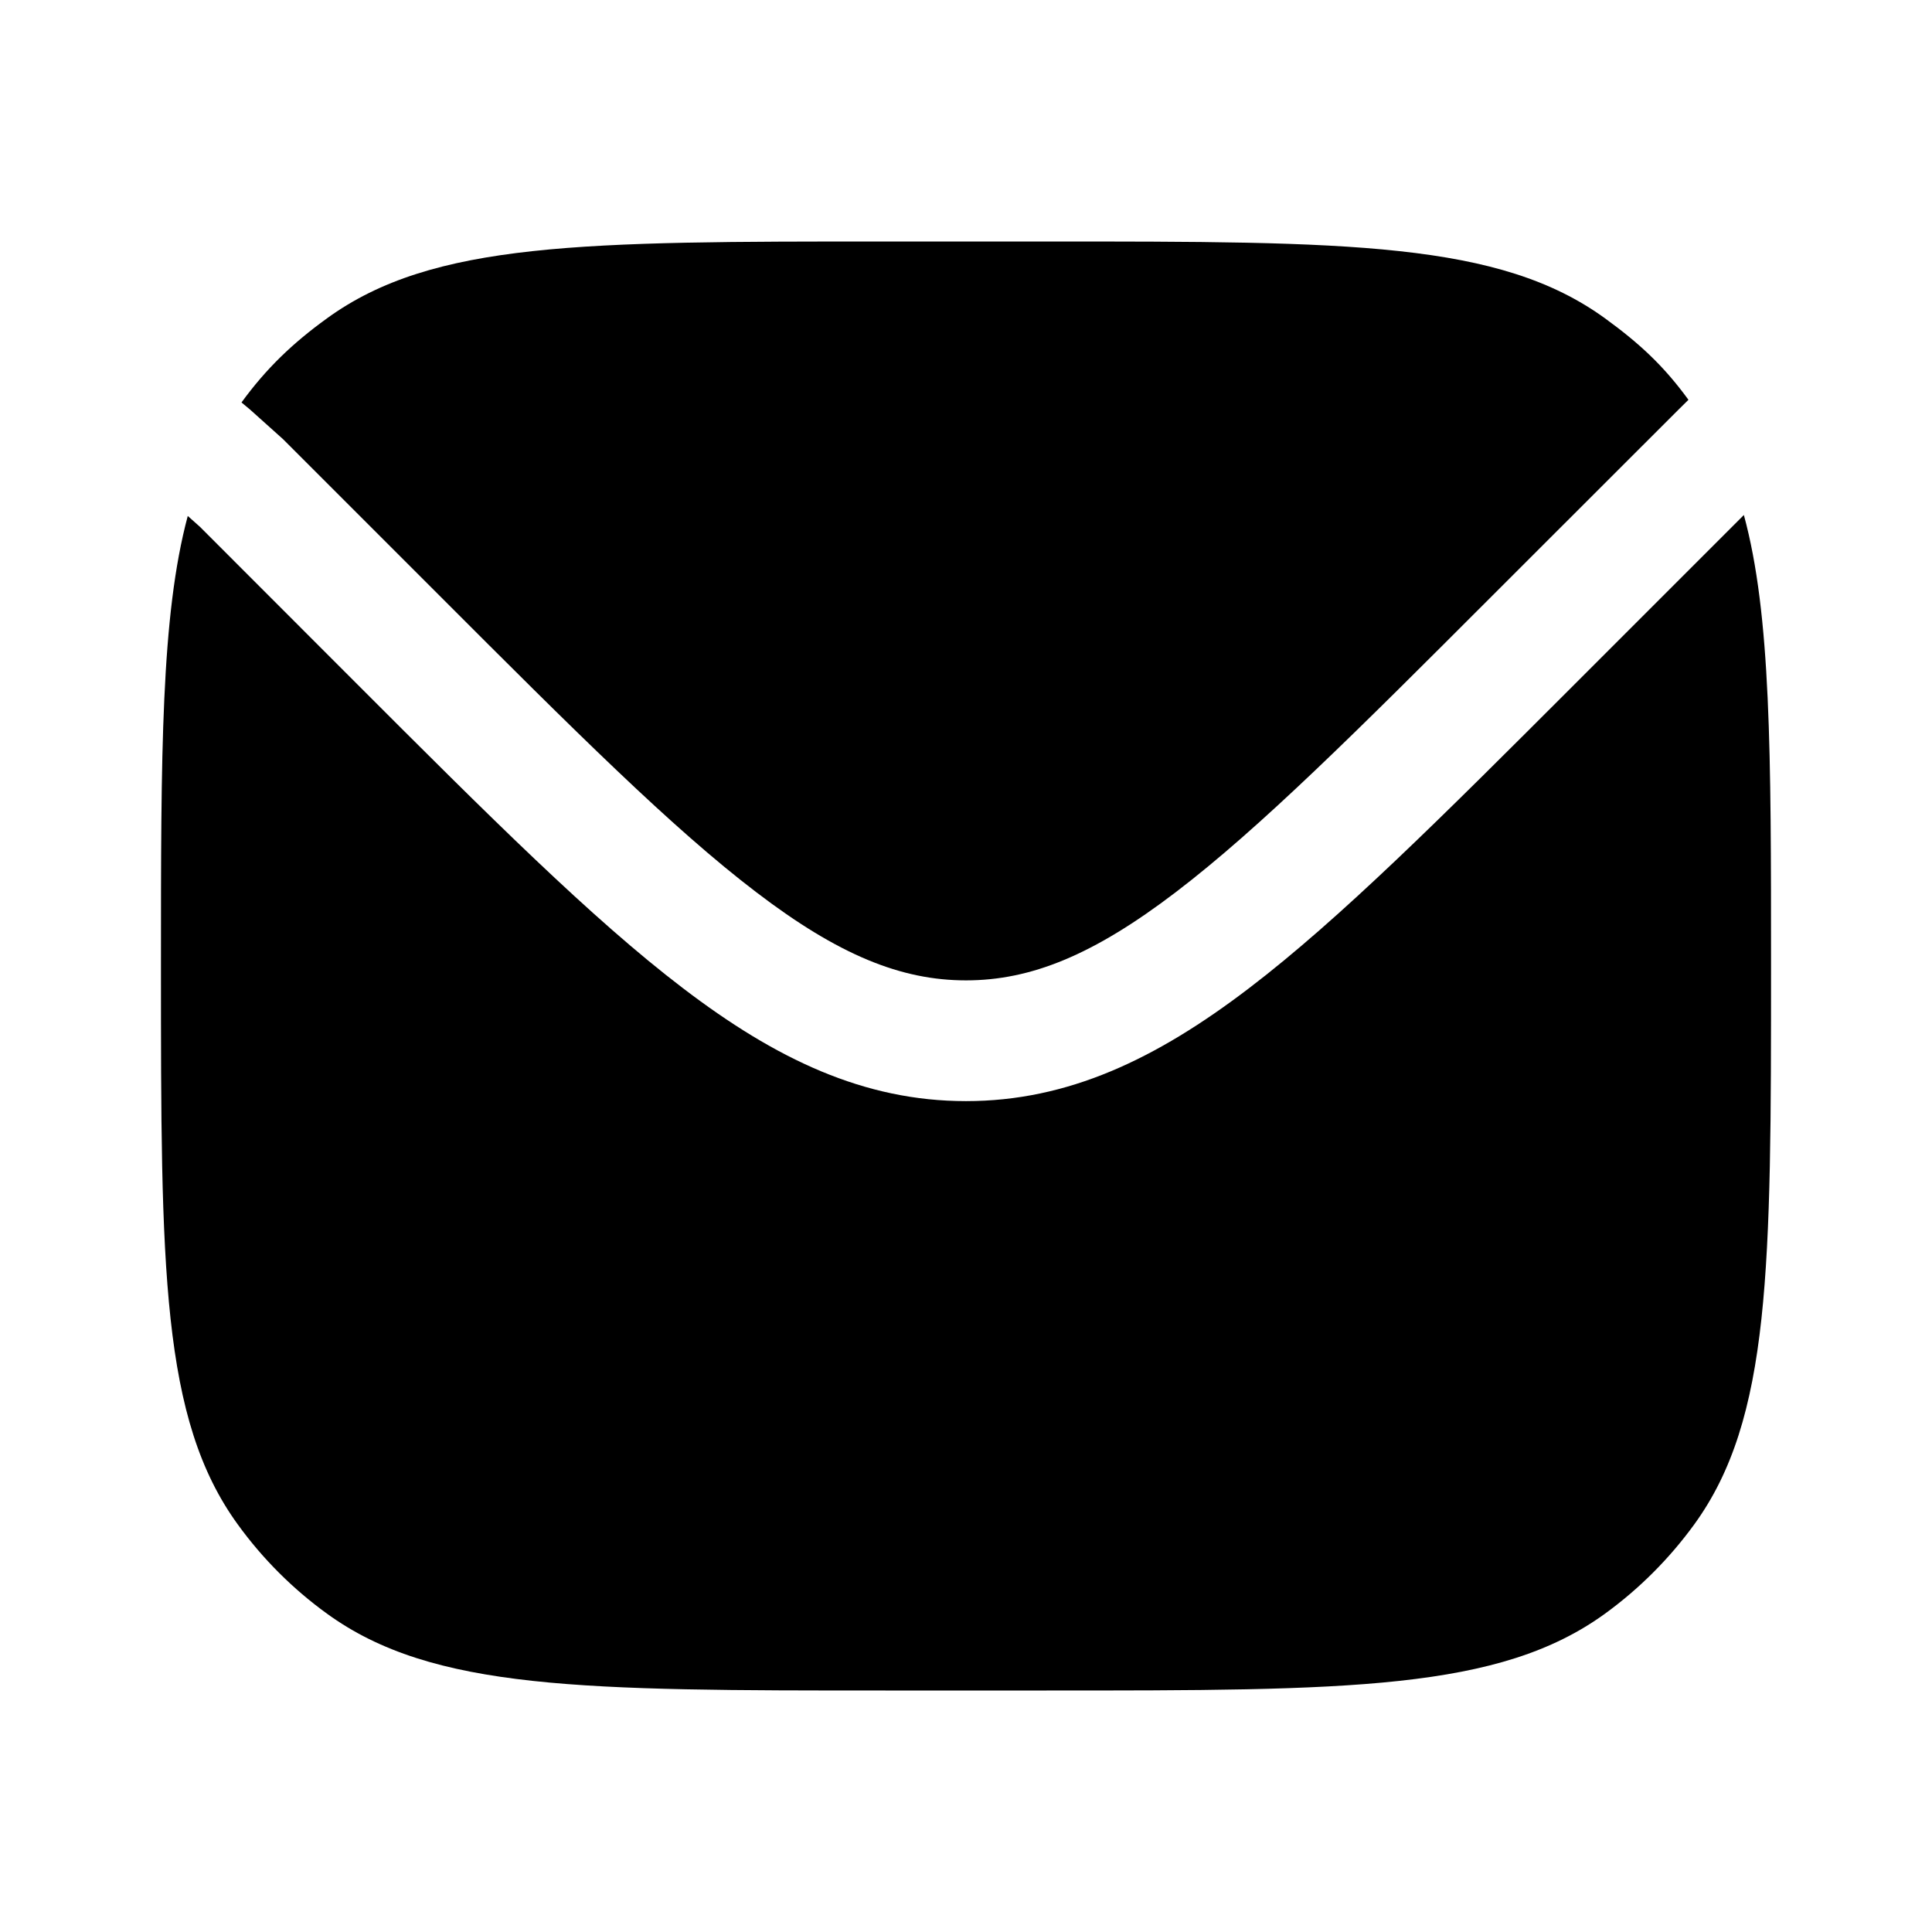
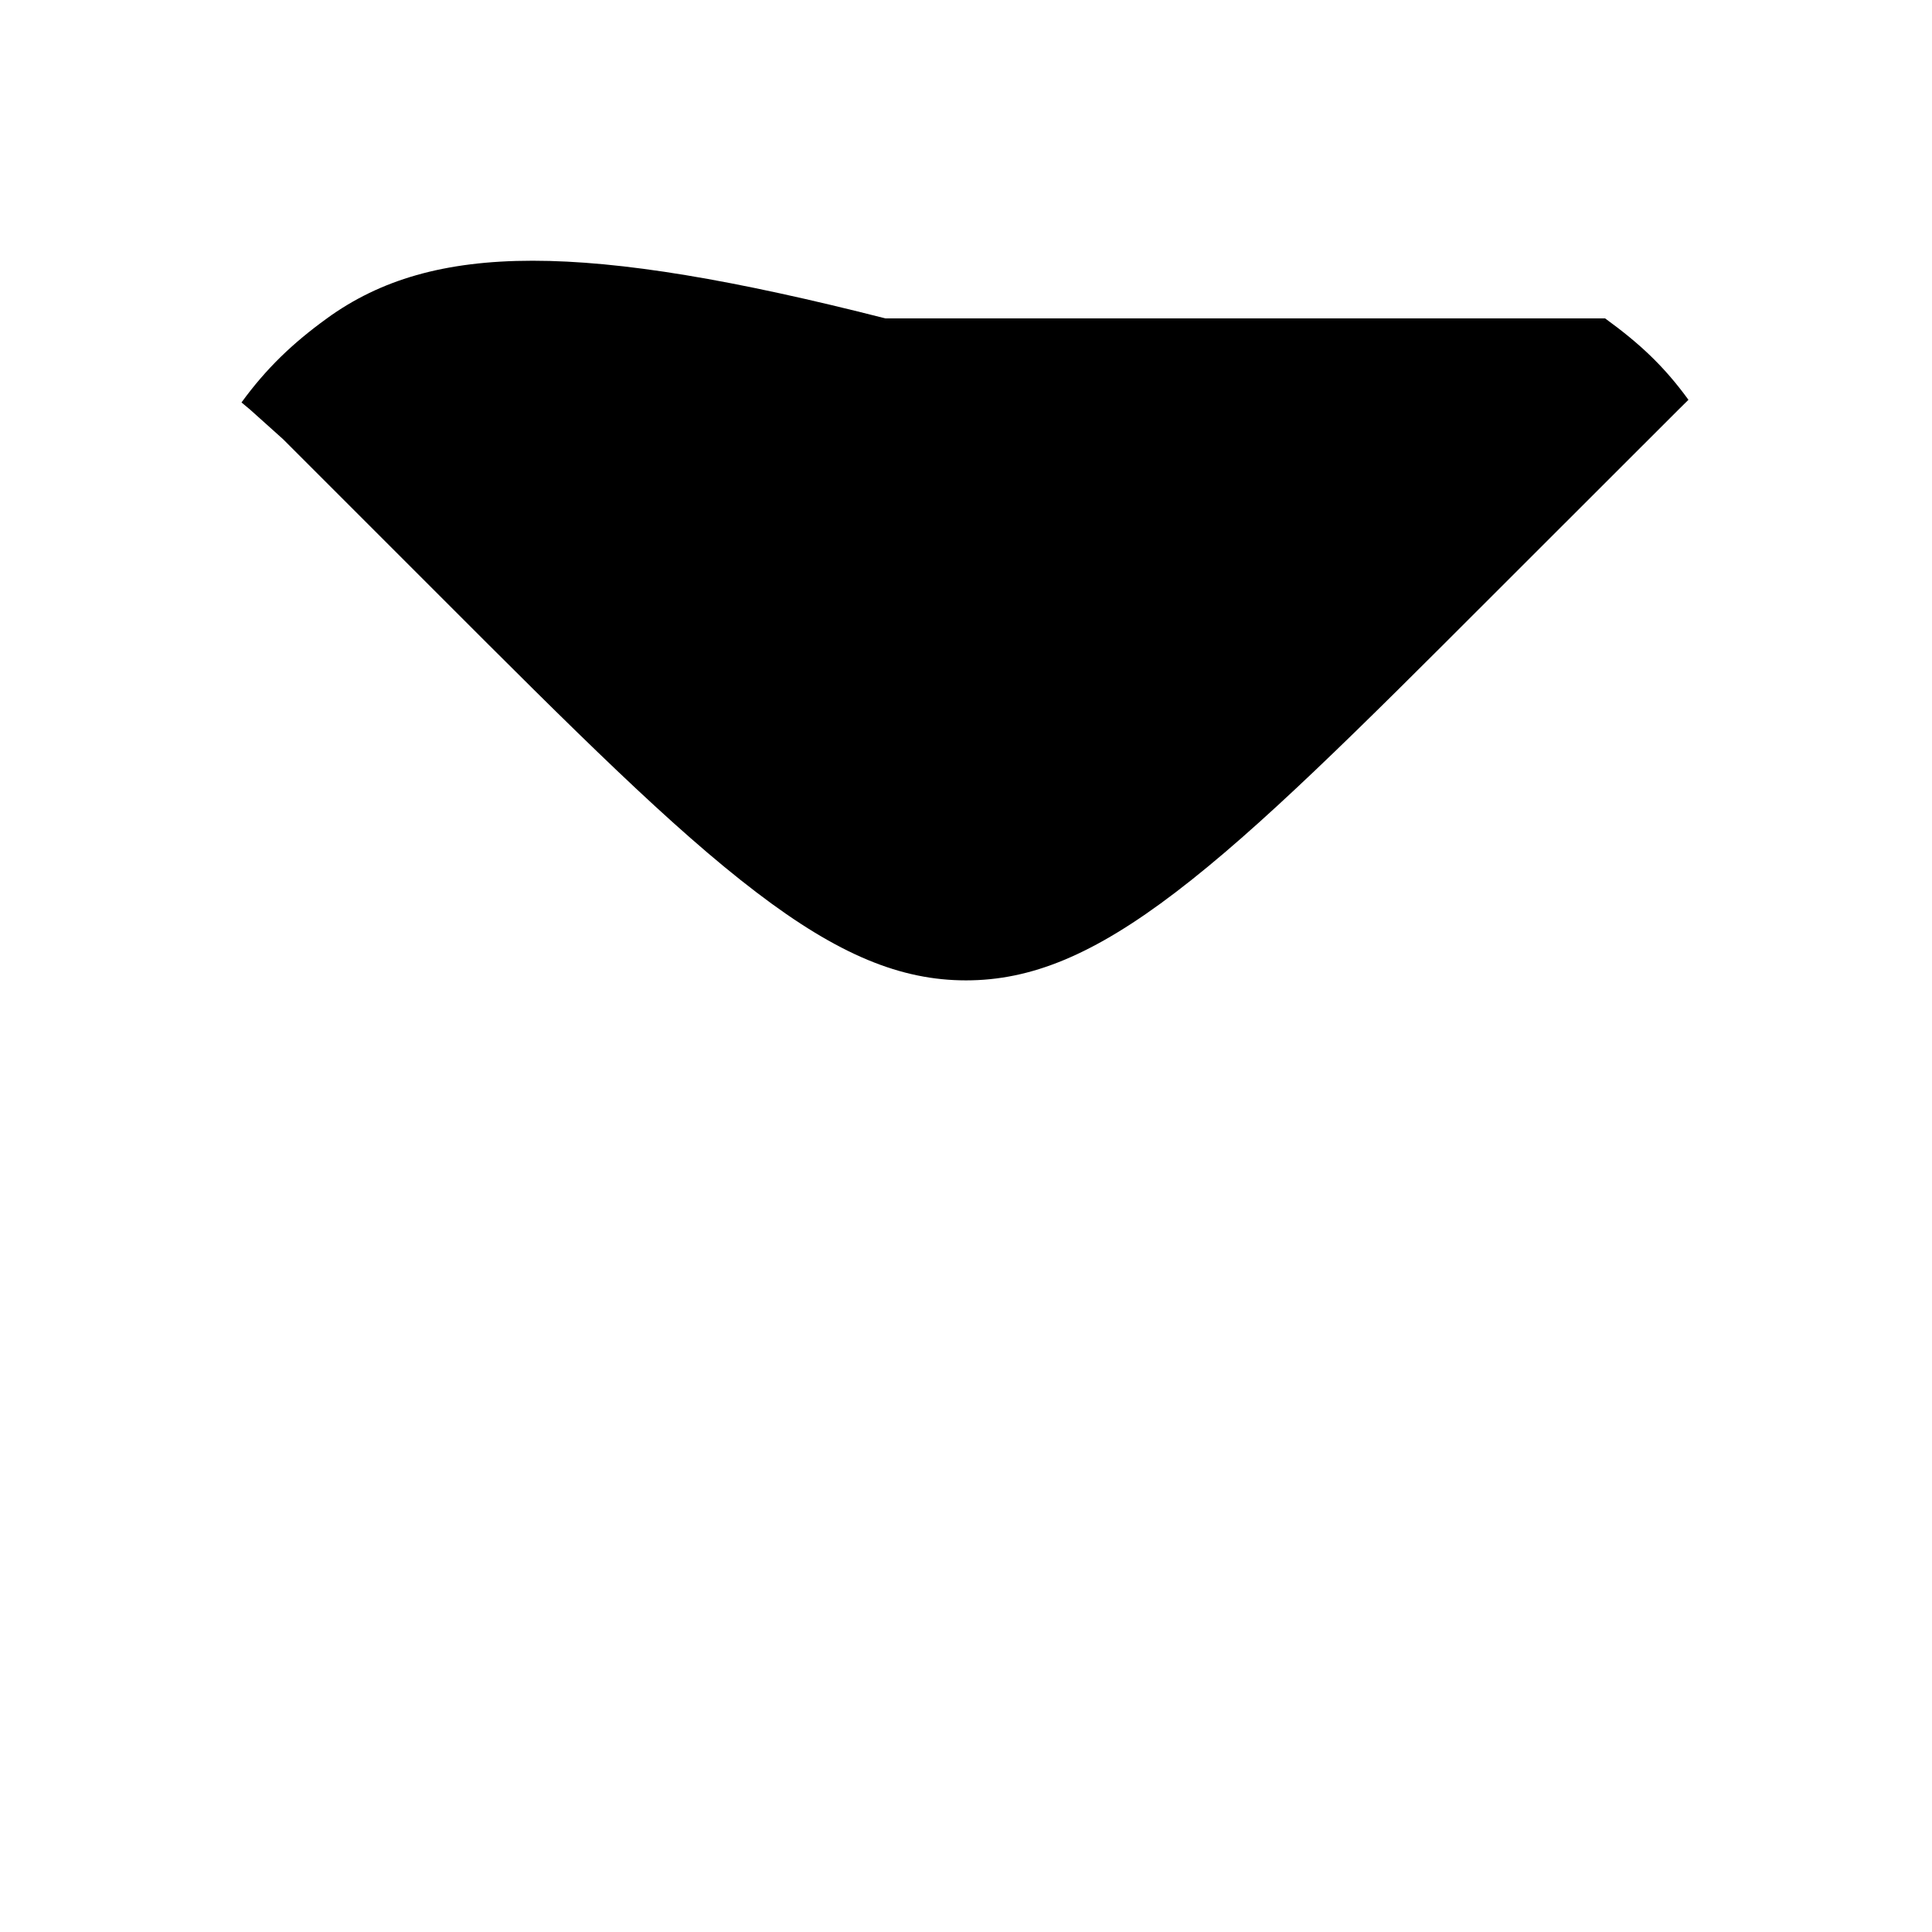
<svg xmlns="http://www.w3.org/2000/svg" width="16" height="16" viewBox="0 0 16 16" fill="none">
-   <path d="M1.555 4.273C1.333 5.1 1.333 6.24 1.333 8C1.333 10.5 1.333 11.75 1.97 12.626C2.175 12.909 2.424 13.158 2.707 13.363C3.584 14 4.833 14 7.333 14H8.667C11.166 14 12.416 14 13.293 13.363C13.575 13.158 13.824 12.909 14.03 12.626C14.667 11.75 14.667 10.5 14.667 8C14.667 6.234 14.667 5.092 14.442 4.265L13.04 5.667C11.952 6.755 11.099 7.608 10.345 8.183C9.572 8.773 8.843 9.119 8 9.119C7.156 9.119 6.428 8.773 5.655 8.183C4.9 7.608 4.047 6.755 2.959 5.667L1.656 4.363L1.555 4.273Z" fill="black" />
-   <path d="M2 3.333L2.072 3.393L2.344 3.637L3.639 4.932C4.76 6.054 5.566 6.858 6.262 7.388C6.945 7.91 7.463 8.119 8 8.119C8.537 8.119 9.054 7.91 9.738 7.388C10.433 6.858 11.239 6.054 12.36 4.932L13.899 3.394L13.983 3.311C13.777 3.028 13.575 2.842 13.293 2.637C12.416 2 11.166 2 8.667 2H7.333C4.833 2 3.584 2 2.707 2.637C2.424 2.842 2.206 3.05 2 3.333Z" fill="black" />
+   <path d="M2 3.333L2.072 3.393L2.344 3.637L3.639 4.932C4.76 6.054 5.566 6.858 6.262 7.388C6.945 7.91 7.463 8.119 8 8.119C8.537 8.119 9.054 7.91 9.738 7.388C10.433 6.858 11.239 6.054 12.36 4.932L13.899 3.394L13.983 3.311C13.777 3.028 13.575 2.842 13.293 2.637H7.333C4.833 2 3.584 2 2.707 2.637C2.424 2.842 2.206 3.05 2 3.333Z" fill="black" />
</svg>